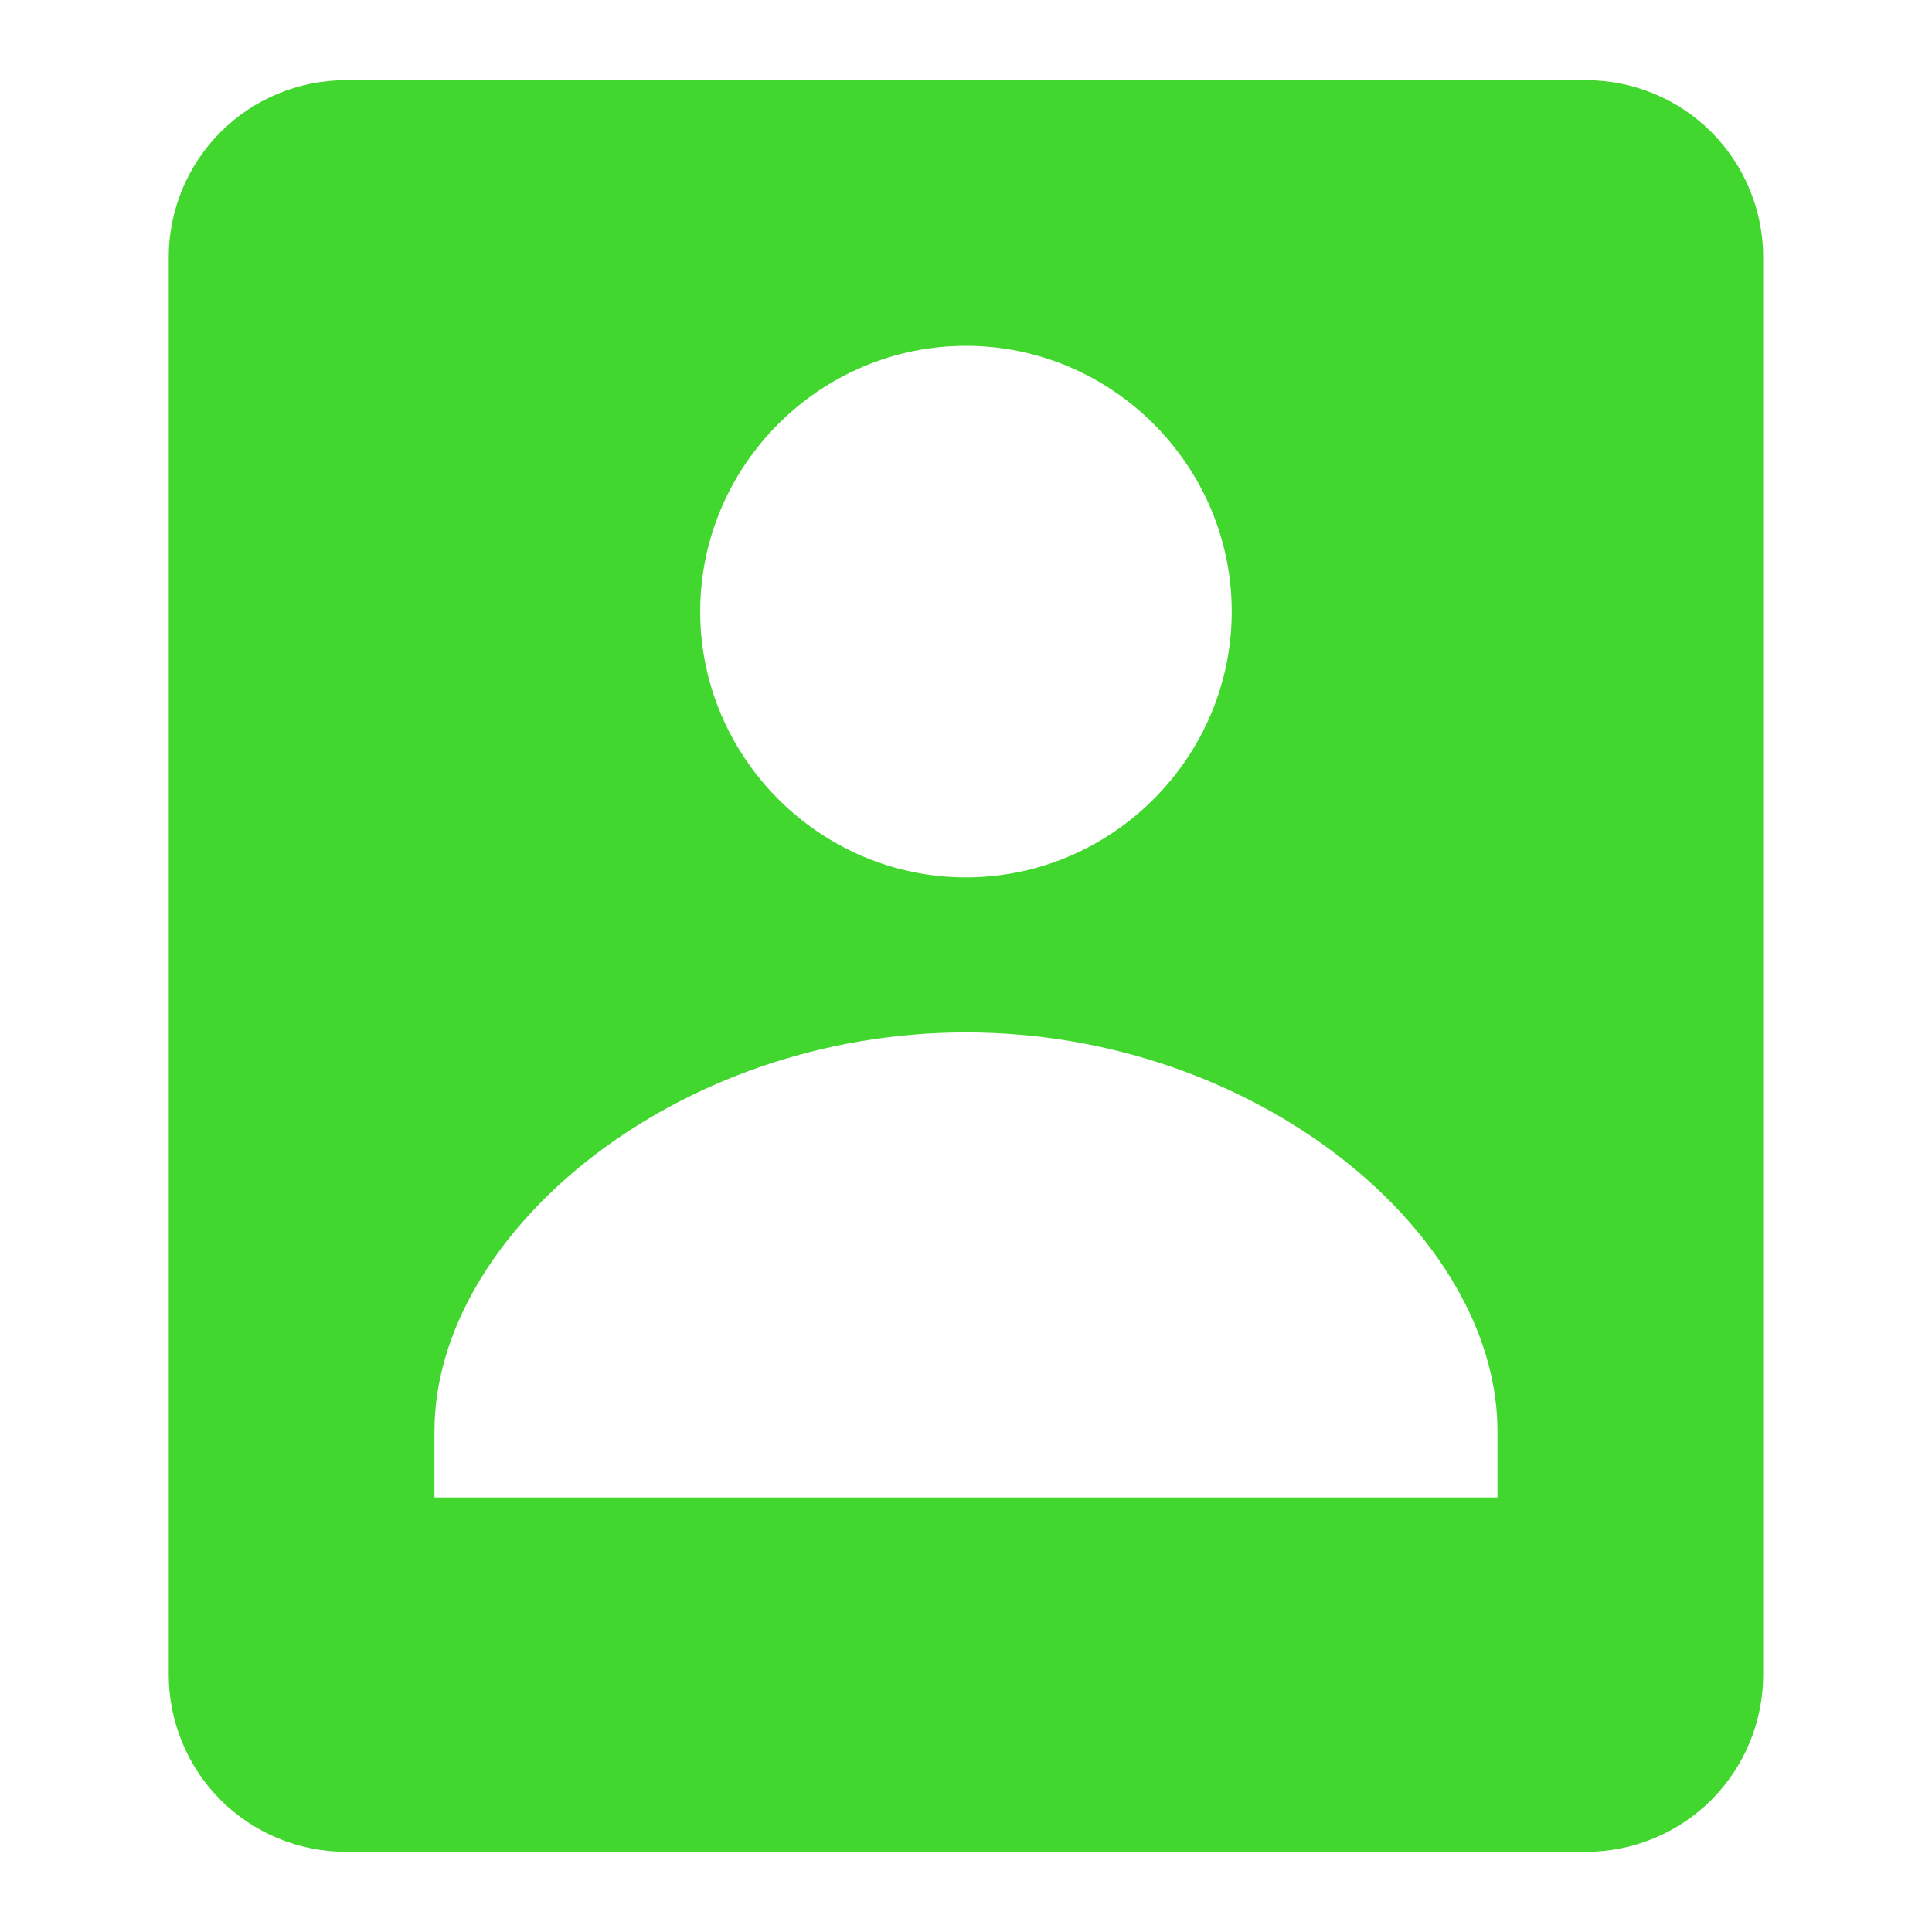
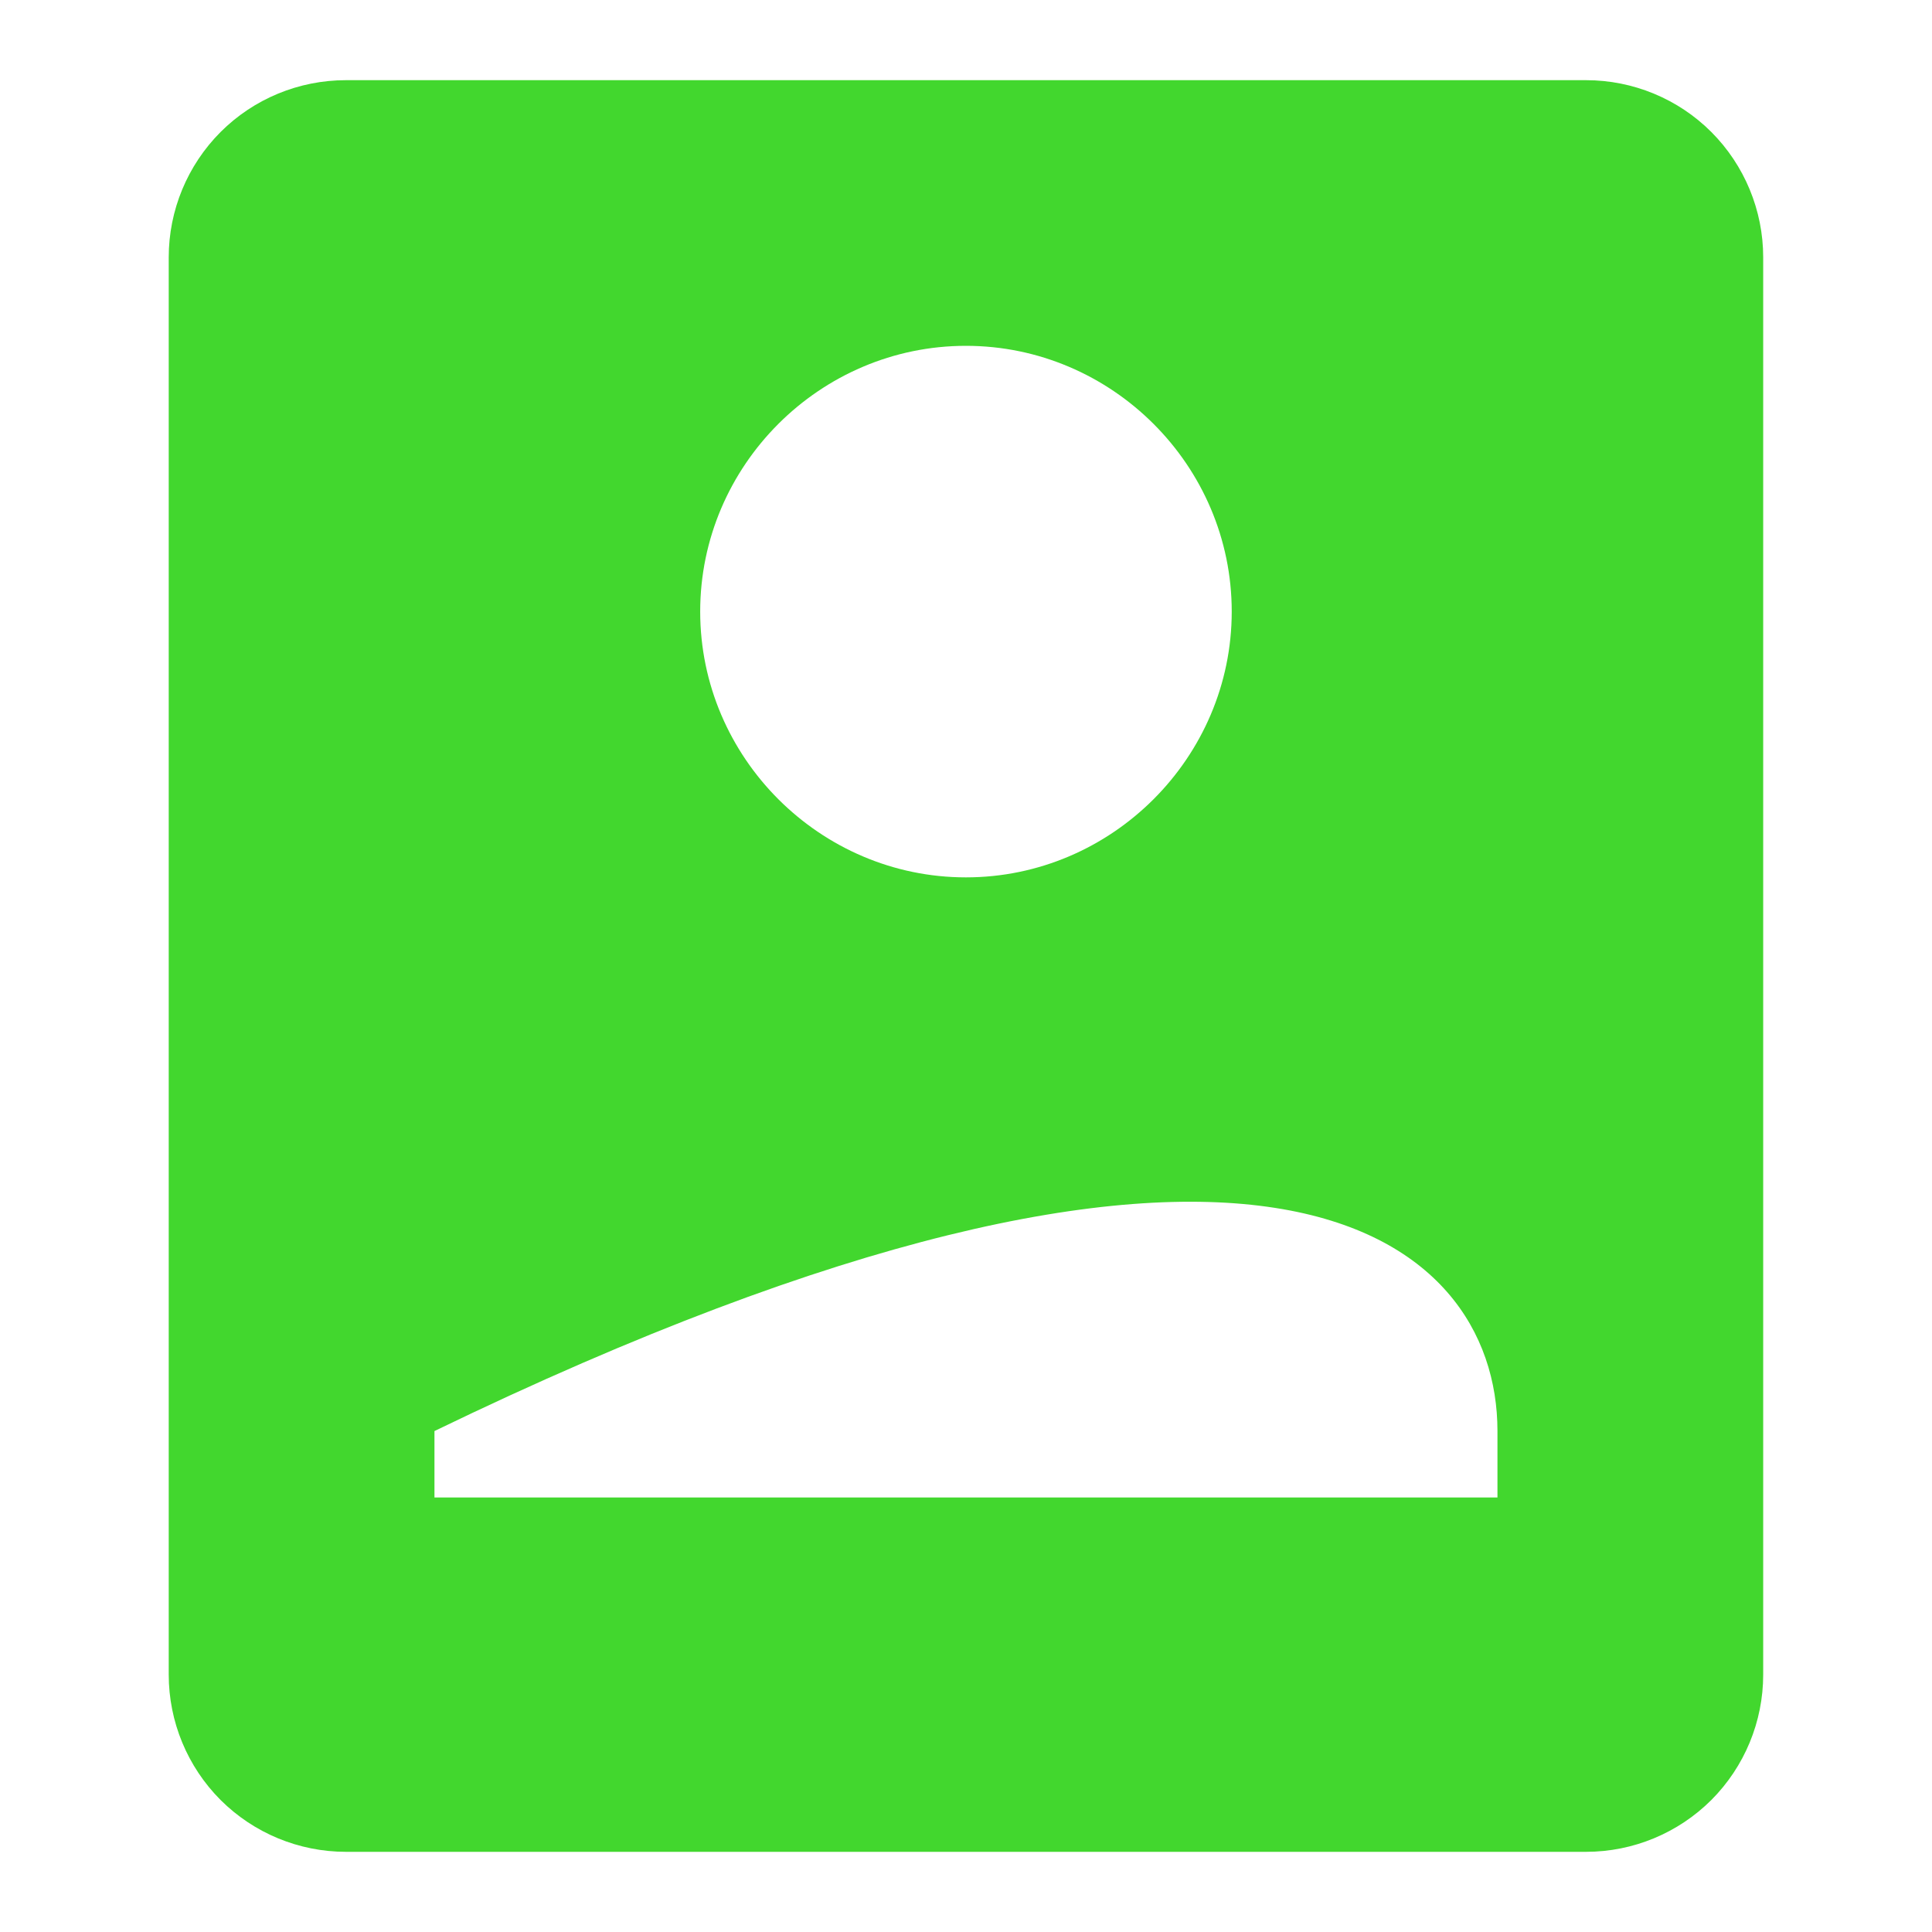
<svg xmlns="http://www.w3.org/2000/svg" width="24" height="24" viewBox="0 0 24 24" fill="none">
-   <path d="M5.397 23.004H19.703C20.286 23.004 20.846 22.772 21.259 22.36C21.671 21.947 21.903 21.387 21.903 20.803V3.196C21.903 2.613 21.671 2.053 21.259 1.64C20.846 1.227 20.286 0.996 19.703 0.996H4.297C3.713 0.996 3.153 1.227 2.74 1.64C2.328 2.053 2.096 2.613 2.096 3.196V20.803C2.096 21.387 2.328 21.947 2.74 22.36C3.153 22.772 3.713 23.004 4.297 23.004H5.397ZM11.999 4.296C13.812 4.296 15.301 5.782 15.301 7.597C15.301 9.411 13.812 10.899 11.999 10.899C10.187 10.899 8.698 9.411 8.698 7.597C8.698 5.782 10.187 4.296 11.999 4.296ZM5.397 17.777C5.397 15.335 8.374 12.825 11.999 12.825C15.625 12.825 18.602 15.335 18.602 17.777V18.602H5.397V17.777Z" fill="#42D72E" />
+   <path d="M5.397 23.004H19.703C20.286 23.004 20.846 22.772 21.259 22.36C21.671 21.947 21.903 21.387 21.903 20.803V3.196C21.903 2.613 21.671 2.053 21.259 1.64C20.846 1.227 20.286 0.996 19.703 0.996H4.297C3.713 0.996 3.153 1.227 2.74 1.64C2.328 2.053 2.096 2.613 2.096 3.196V20.803C2.096 21.387 2.328 21.947 2.74 22.36C3.153 22.772 3.713 23.004 4.297 23.004H5.397ZM11.999 4.296C13.812 4.296 15.301 5.782 15.301 7.597C15.301 9.411 13.812 10.899 11.999 10.899C10.187 10.899 8.698 9.411 8.698 7.597C8.698 5.782 10.187 4.296 11.999 4.296ZM5.397 17.777C15.625 12.825 18.602 15.335 18.602 17.777V18.602H5.397V17.777Z" fill="#42D72E" />
</svg>